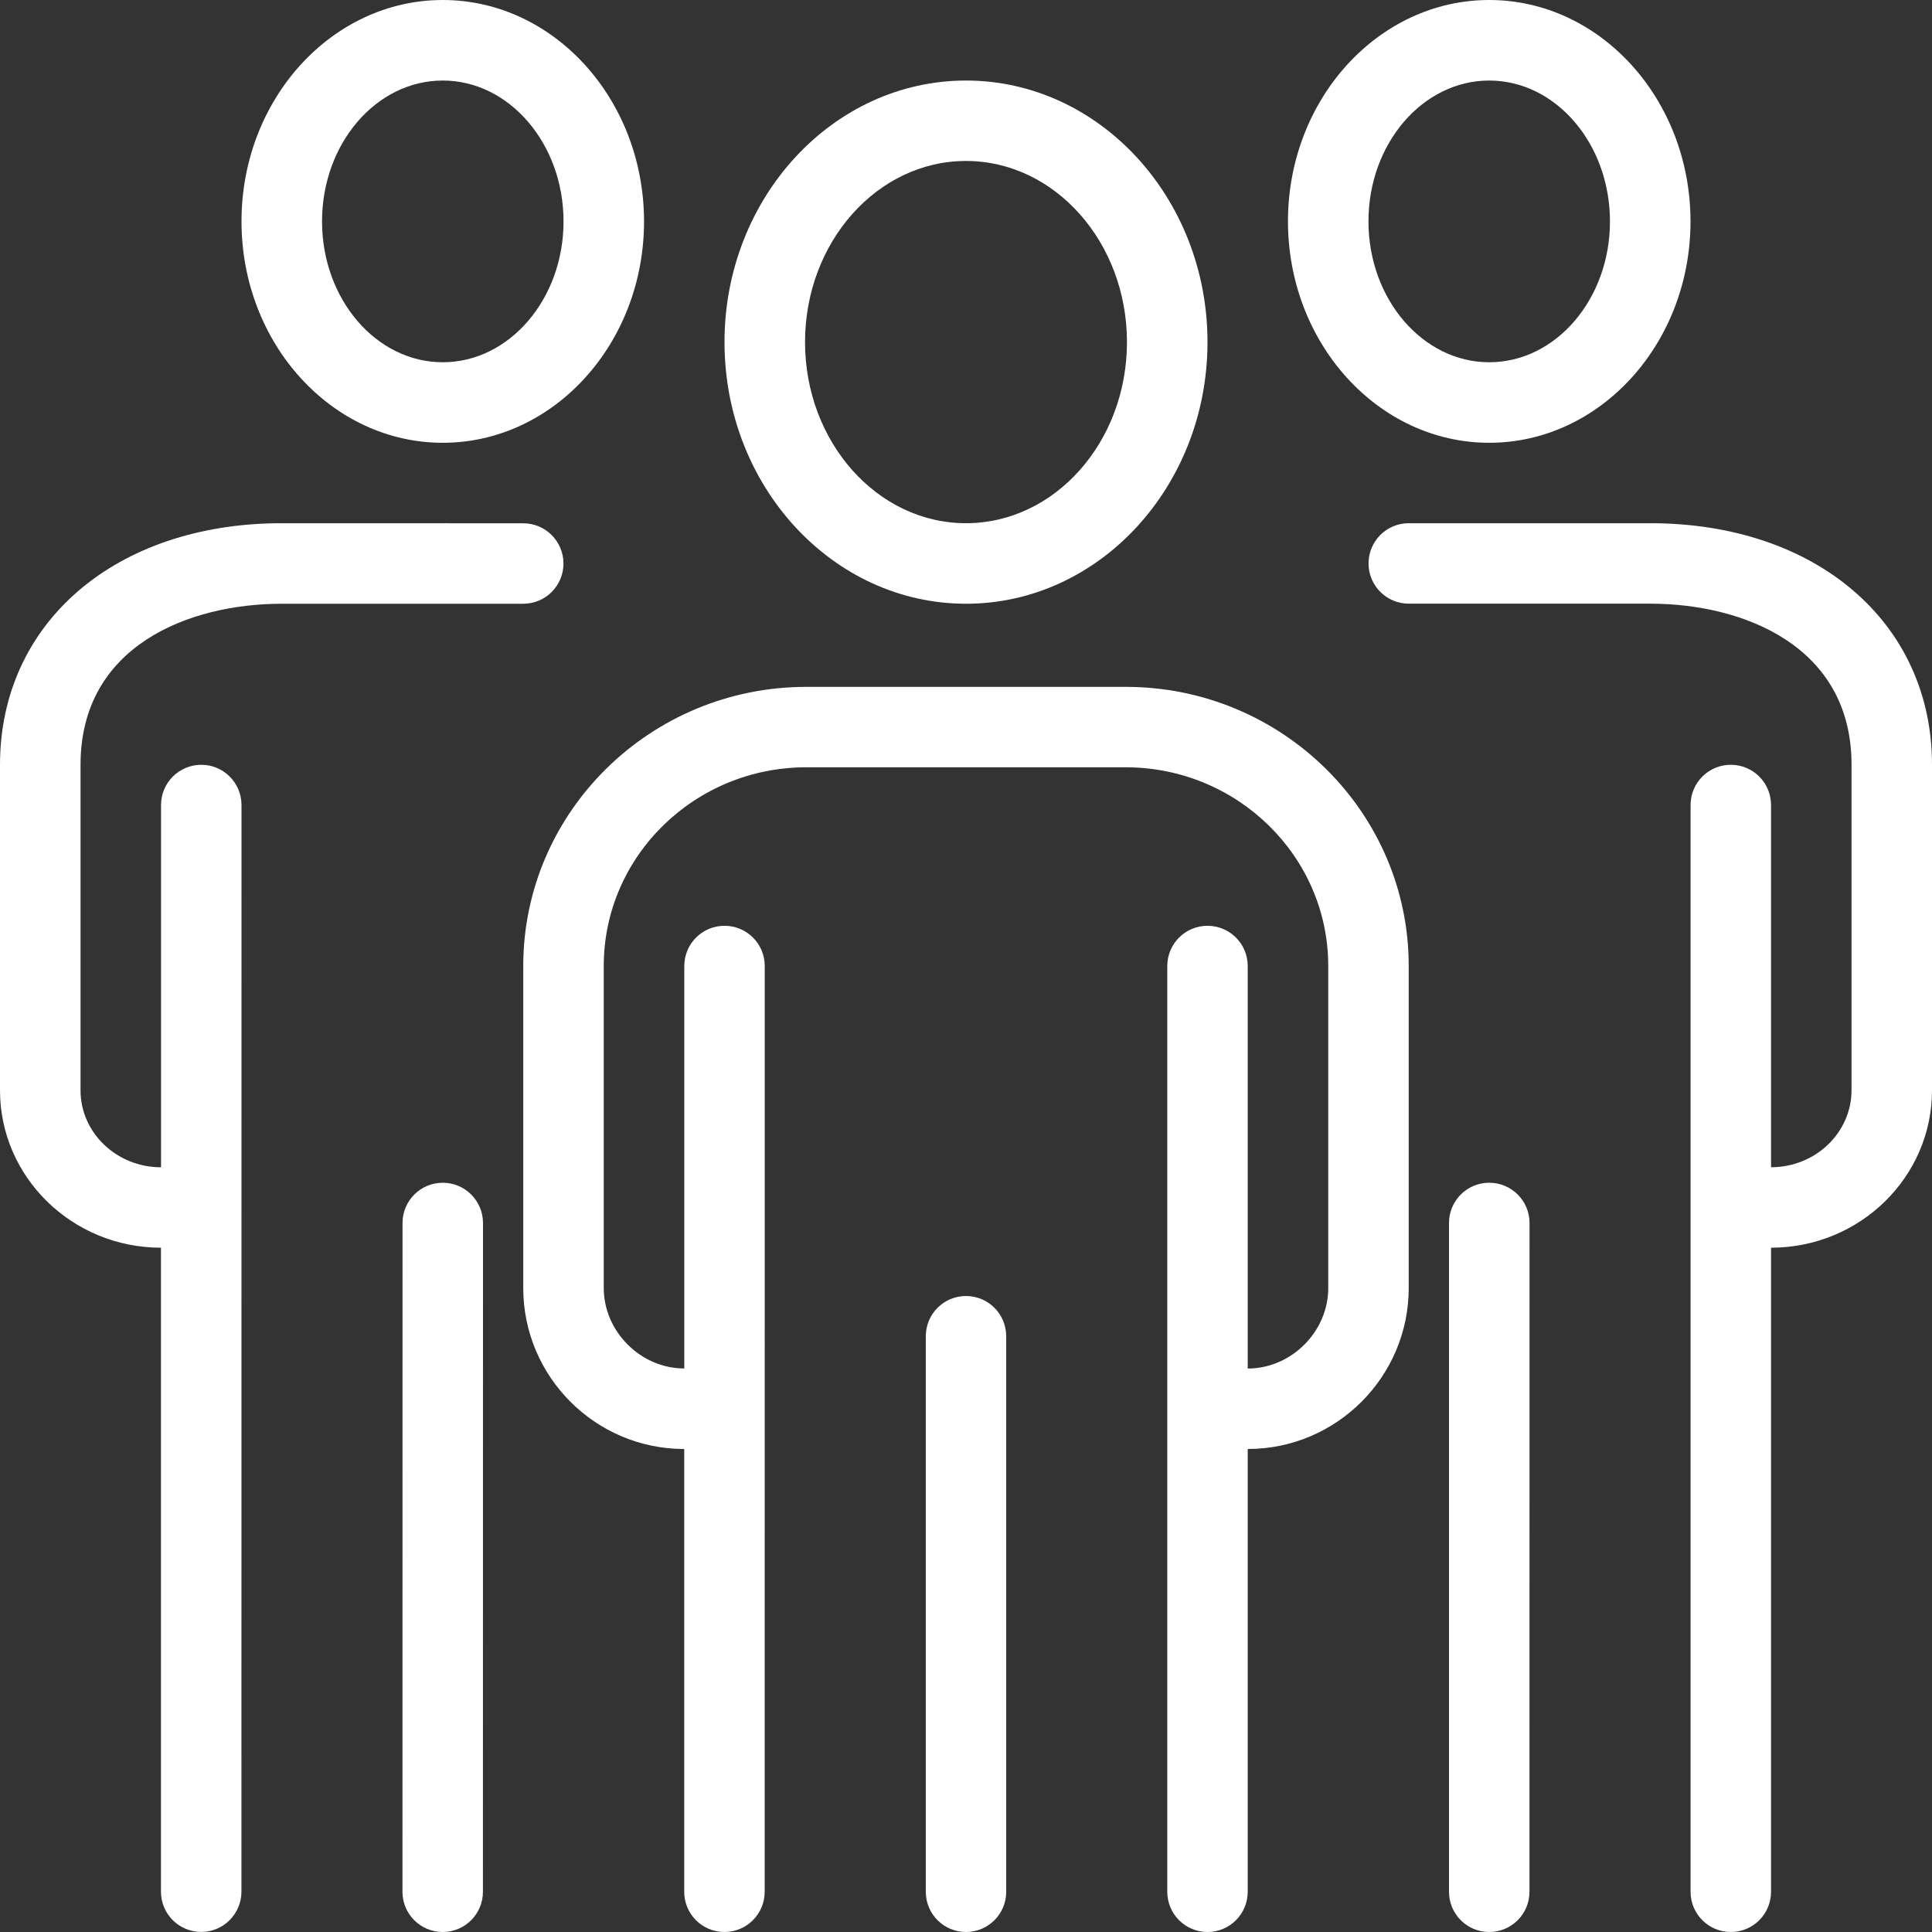
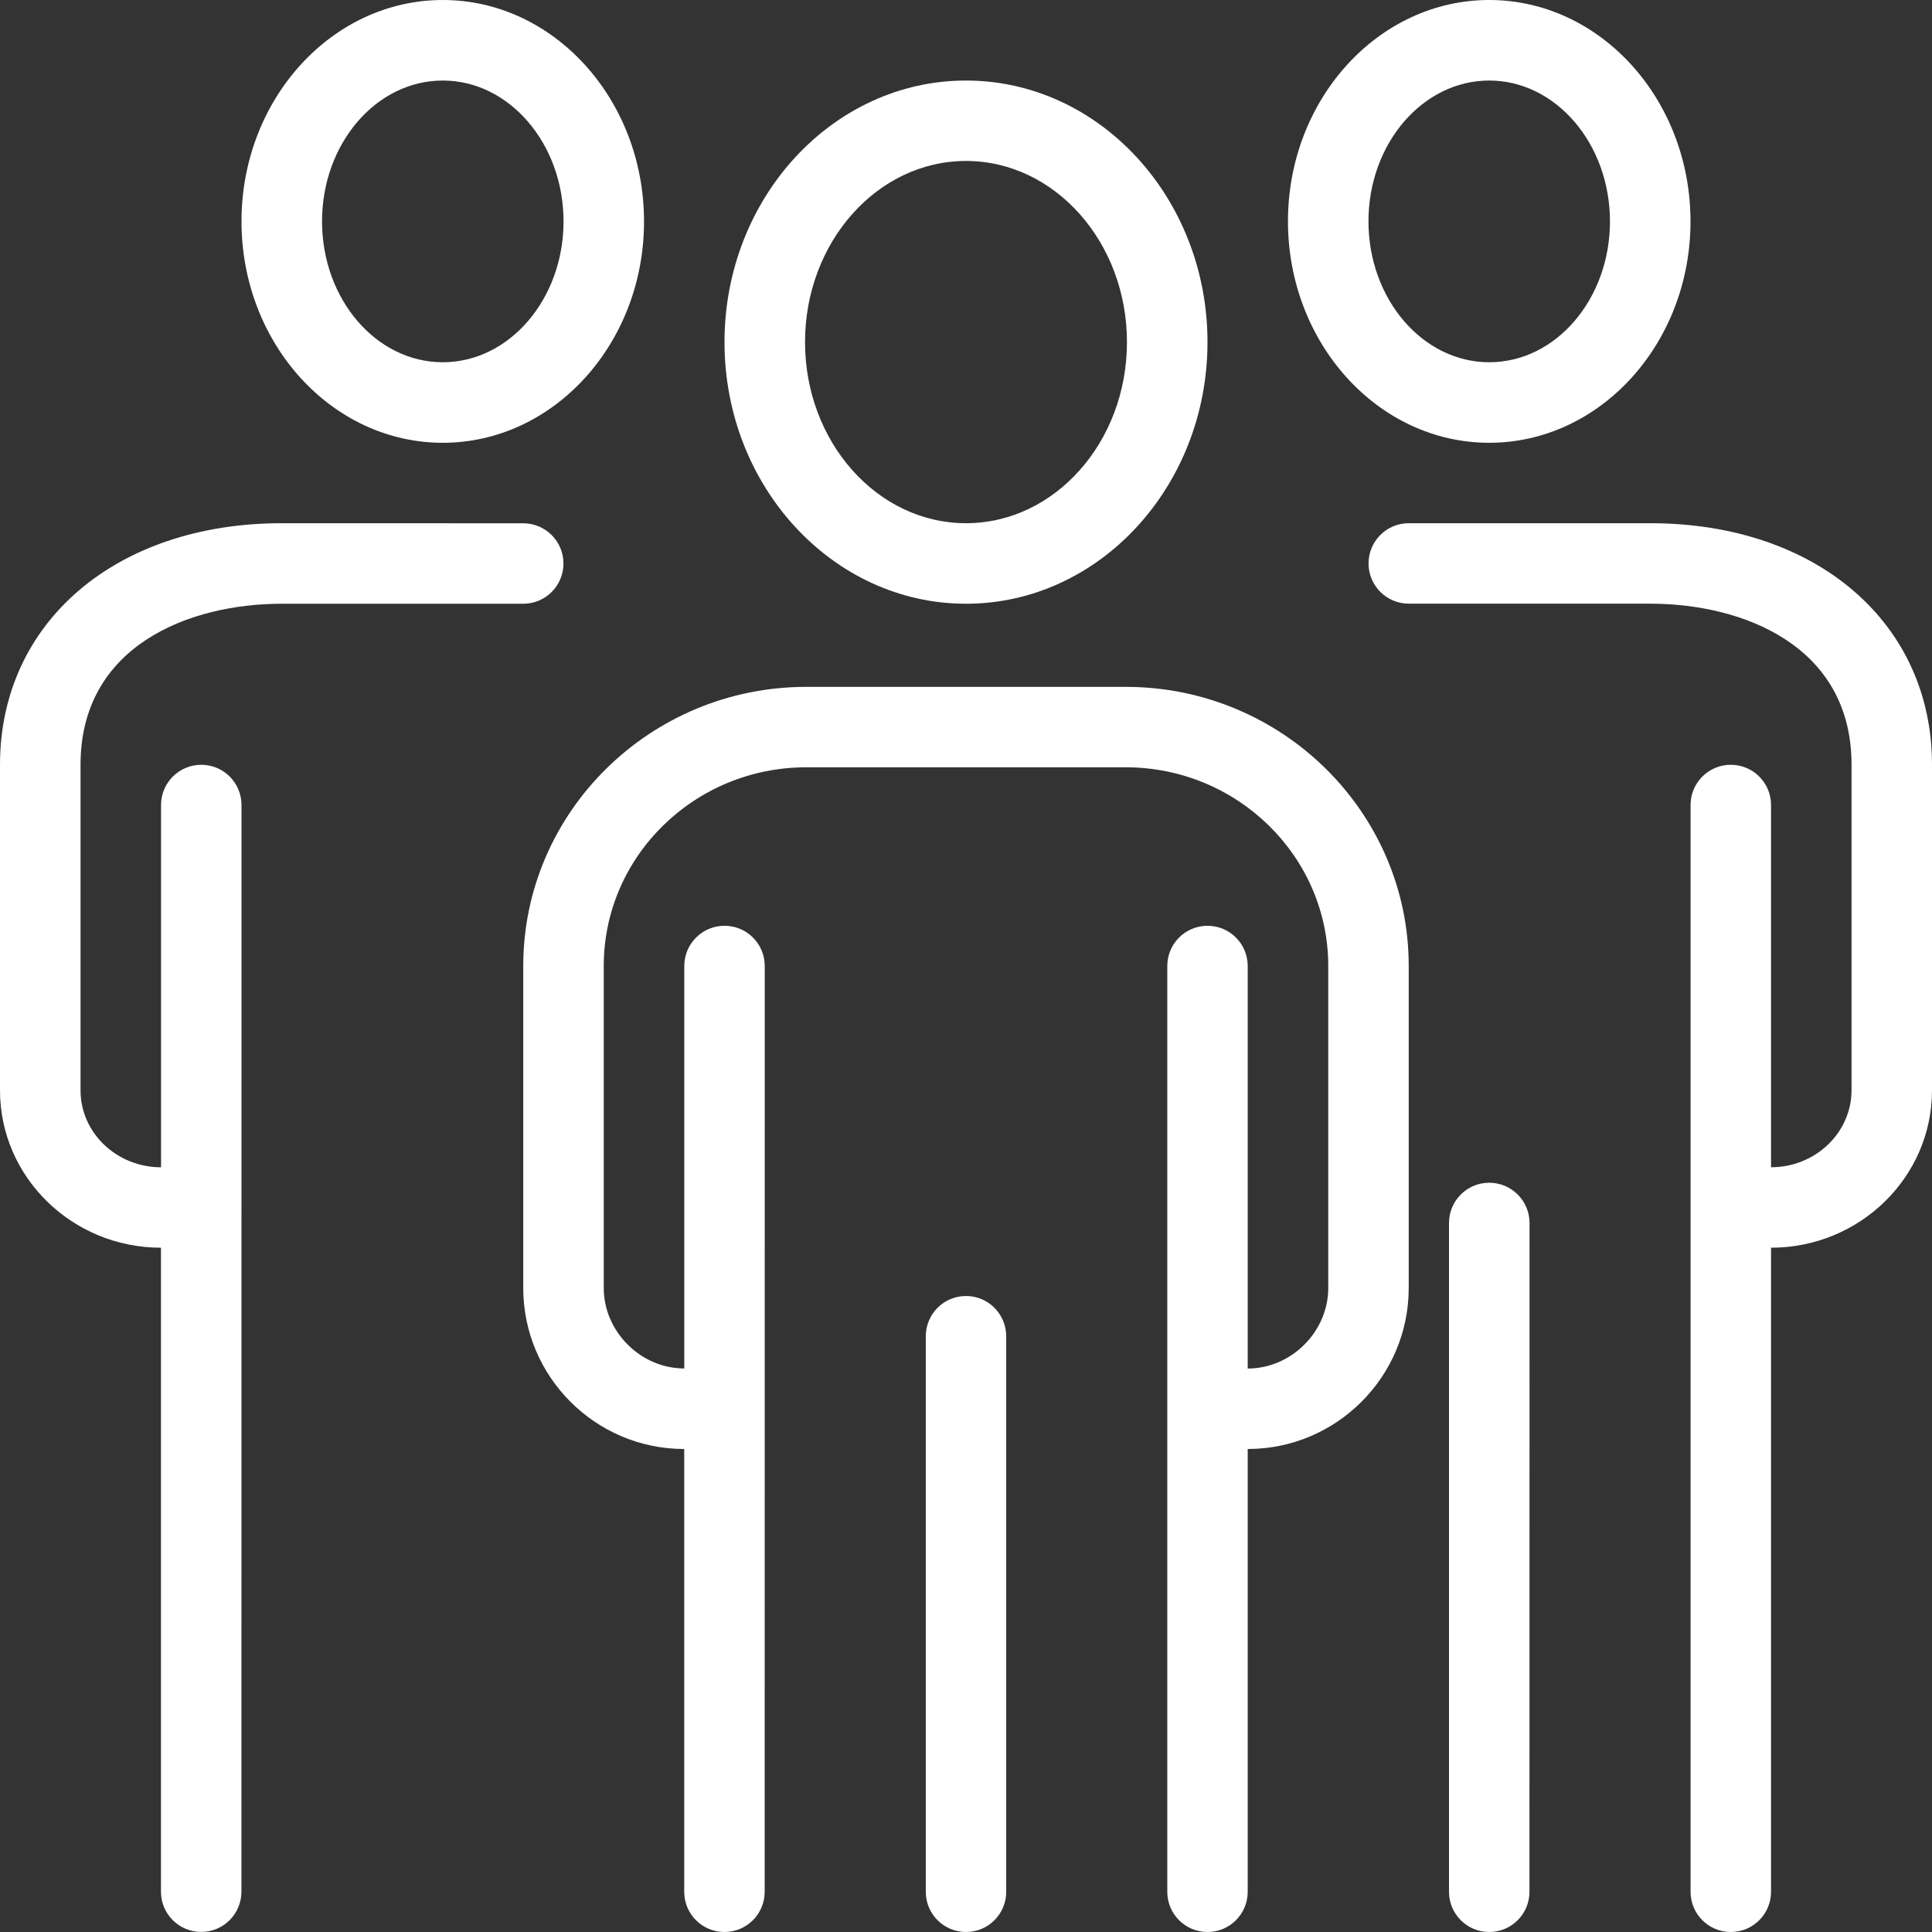
<svg xmlns="http://www.w3.org/2000/svg" width="54px" height="54px" viewBox="0 0 54 54" version="1.1">
  <rect x="0" y="0" width="54" height="54" fill="#333333" stroke="none" />
  <title>np_team_1648934_000000</title>
  <g id="templates" stroke="none" stroke-width="1" fill="none" fill-rule="evenodd">
    <g id="T1:-Homepage" transform="translate(-256, -1428)" fill="#FFFFFF" fill-rule="nonzero">
      <g id="Welcome-message" transform="translate(245, 1330)">
        <g id="Group-16-Copy-7" transform="translate(0, 98)">
          <g id="np_team_1648934_000000" transform="translate(11, 0)">
            <path d="M41.624,12.376 C44.725,12.376 47.25,9.6 47.25,6.189 C47.25,2.776 44.727,0 41.624,0 C38.523,0 35.999,2.776 35.999,6.187 C36.001,9.6 38.523,12.376 41.624,12.376 Z M41.624,2.251 C43.485,2.251 44.999,4.018 44.999,6.189 C44.999,8.359 43.487,10.125 41.624,10.125 C39.764,10.125 38.249,8.357 38.249,6.187 C38.249,4.016 39.764,2.251 41.624,2.251 Z" id="Shape" />
            <path d="M41.624,33.058 C41.002,33.058 40.5,33.562 40.5,34.183 L40.5,52.876 C40.5,53.498 41.004,54 41.624,54 C42.247,54 42.749,53.496 42.749,52.876 L42.751,34.183 C42.751,33.562 42.247,33.058 41.624,33.058 L41.624,33.058 Z" id="Path" />
            <path d="M46.126,14.624 L39.376,14.624 C38.753,14.624 38.251,15.128 38.251,15.749 C38.251,16.371 38.756,16.873 39.376,16.873 L46.126,16.873 C48.72,16.873 51.751,18.052 51.751,21.372 L51.751,30.474 C51.749,31.661 50.741,32.625 49.501,32.625 L49.501,22.5 C49.501,21.878 48.997,21.376 48.376,21.376 C47.754,21.376 47.252,21.88 47.252,22.5 L47.252,52.875 C47.252,53.498 47.756,54 48.376,54 C48.999,54 49.501,53.496 49.501,52.875 L49.501,34.874 C51.981,34.874 54,32.902 54,30.476 L54,21.374 C54,17.4 50.762,14.624 46.126,14.624 L46.126,14.624 Z" id="Path" />
            <path d="M12.376,12.376 C15.477,12.376 18.001,9.6 18.001,6.189 C17.999,2.776 15.477,0 12.376,0 C9.273,0 6.75,2.776 6.75,6.187 C6.75,9.6 9.273,12.376 12.376,12.376 Z M12.376,2.251 C14.236,2.251 15.751,4.018 15.751,6.189 C15.751,8.359 14.236,10.125 12.376,10.125 C10.513,10.125 9.001,8.36 9.001,6.187 C9.001,4.016 10.513,2.251 12.376,2.251 Z" id="Shape" />
-             <path d="M12.376,33.058 C11.753,33.058 11.251,33.562 11.251,34.183 L11.249,52.876 C11.249,53.498 11.753,54 12.374,54 C12.996,54 13.498,53.496 13.498,52.876 L13.5,34.183 C13.5,33.562 12.996,33.058 12.376,33.058 L12.376,33.058 Z" id="Path" />
            <path d="M7.874,16.875 L14.624,16.875 C15.247,16.875 15.749,16.371 15.749,15.751 C15.749,15.128 15.244,14.626 14.624,14.626 L7.874,14.624 C3.238,14.624 0,17.4 0,21.374 L0,30.476 C0,32.902 2.019,34.874 4.499,34.874 L4.499,52.873 C4.499,53.496 5.003,53.998 5.624,53.998 C6.246,53.998 6.748,53.493 6.748,52.873 L6.75,22.501 C6.75,21.878 6.246,21.376 5.626,21.376 C5.003,21.376 4.501,21.88 4.501,22.501 L4.501,32.626 C3.261,32.626 2.251,31.661 2.251,30.478 L2.251,21.374 C2.251,18.054 5.28,16.875 7.874,16.875 L7.874,16.875 Z" id="Path" />
            <path d="M27,16.875 C30.723,16.875 33.75,13.595 33.75,9.562 C33.75,5.531 30.723,2.251 27,2.251 C23.277,2.251 20.25,5.531 20.25,9.564 C20.25,13.595 23.277,16.875 27,16.875 Z M27,4.499 C29.481,4.499 31.499,6.771 31.499,9.562 C31.499,12.355 29.481,14.624 27,14.624 C24.519,14.624 22.501,12.352 22.501,9.562 C22.501,6.771 24.519,4.499 27,4.499 Z" id="Shape" />
            <path d="M27,36.224 C26.378,36.224 25.876,36.728 25.876,37.349 L25.876,52.876 C25.876,53.498 26.38,54 27,54 C27.622,54 28.124,53.496 28.124,52.876 L28.124,37.351 C28.124,36.728 27.622,36.224 27,36.224 L27,36.224 Z" id="Path" />
            <path d="M31.464,19.198 L22.537,19.198 C18.175,19.198 14.625,22.697 14.625,27 L14.625,36.001 C14.625,38.481 16.644,40.5 19.124,40.5 L19.124,52.876 C19.124,53.498 19.628,54 20.248,54 C20.871,54 21.373,53.496 21.373,52.876 L21.375,27 C21.375,26.378 20.871,25.876 20.25,25.876 C19.628,25.876 19.126,26.38 19.126,27 L19.126,38.249 C17.907,38.249 16.875,37.218 16.875,35.999 L16.875,26.998 C16.875,23.935 19.415,21.446 22.537,21.446 L31.464,21.446 C34.585,21.448 37.125,23.937 37.125,27 L37.125,36.001 C37.125,37.22 36.093,38.251 34.874,38.251 L34.874,27 C34.874,26.378 34.37,25.876 33.75,25.876 C33.128,25.876 32.626,26.38 32.626,27 L32.626,52.876 C32.626,53.498 33.13,54 33.75,54 C34.372,54 34.874,53.496 34.874,52.876 L34.874,40.5 C37.355,40.5 39.374,38.481 39.374,36.001 L39.374,27 C39.376,22.697 35.826,19.198 31.464,19.198 L31.464,19.198 Z" id="Path" />
          </g>
        </g>
      </g>
    </g>
  </g>
</svg>